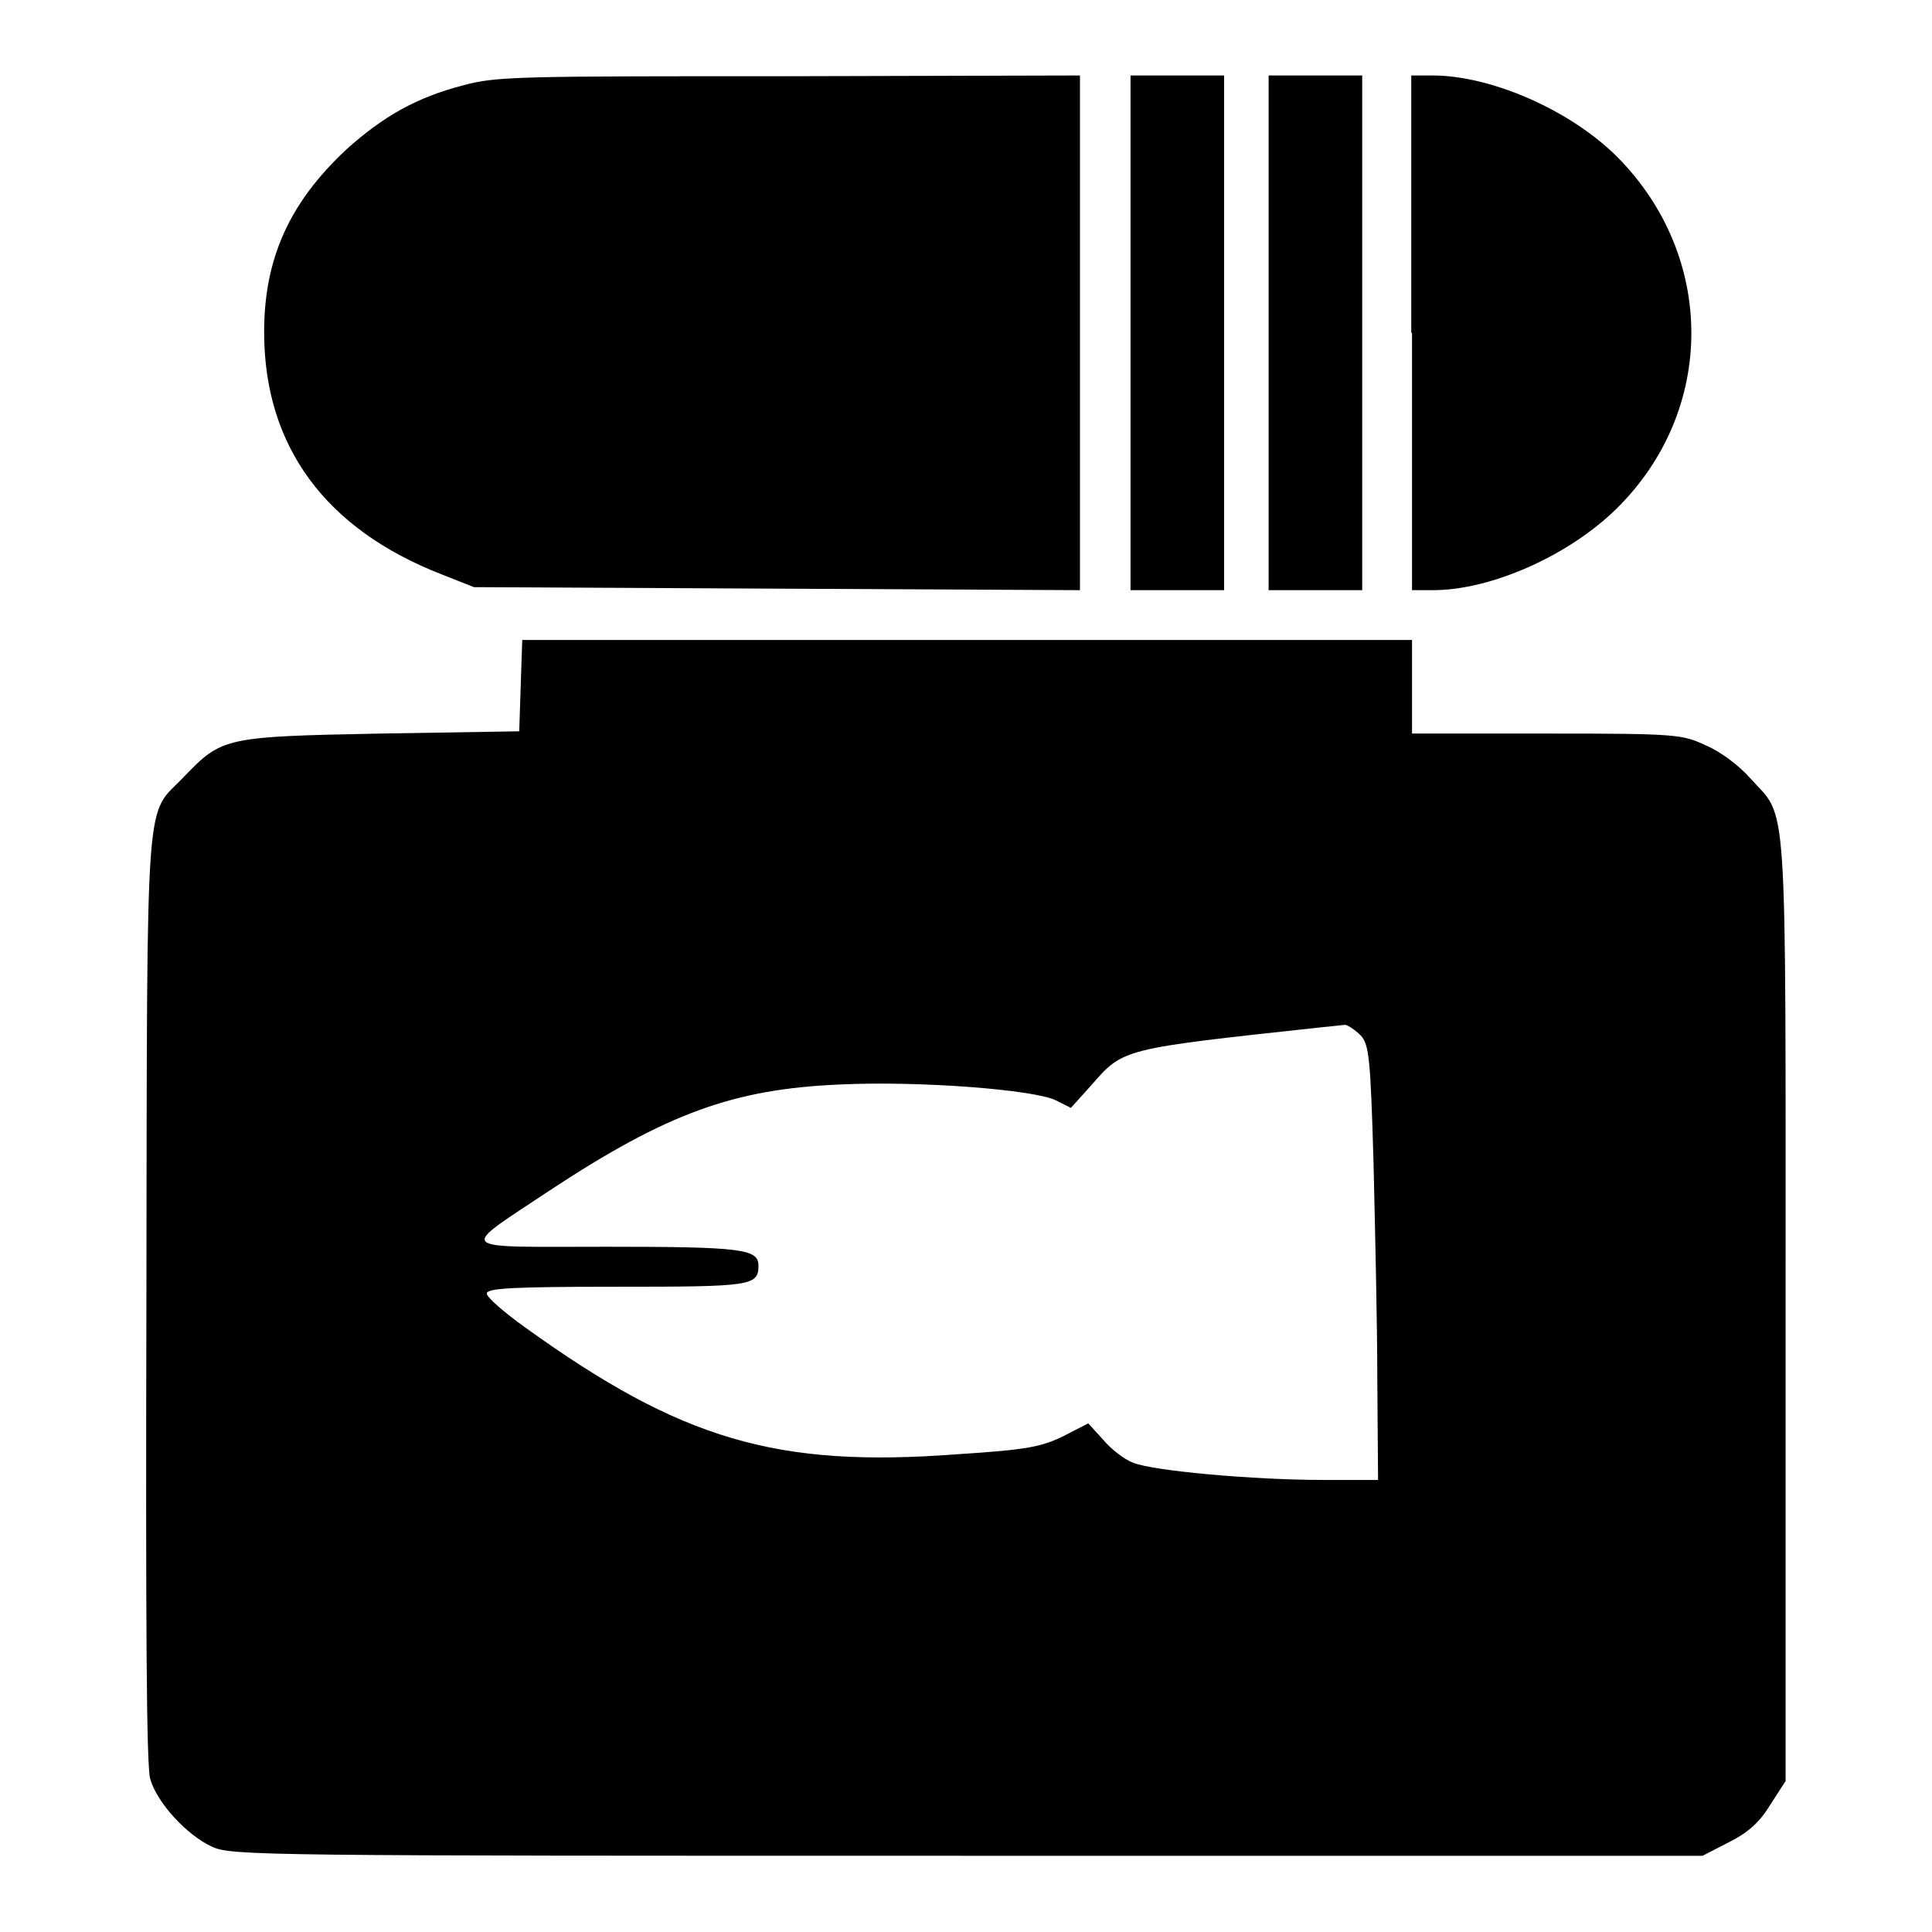
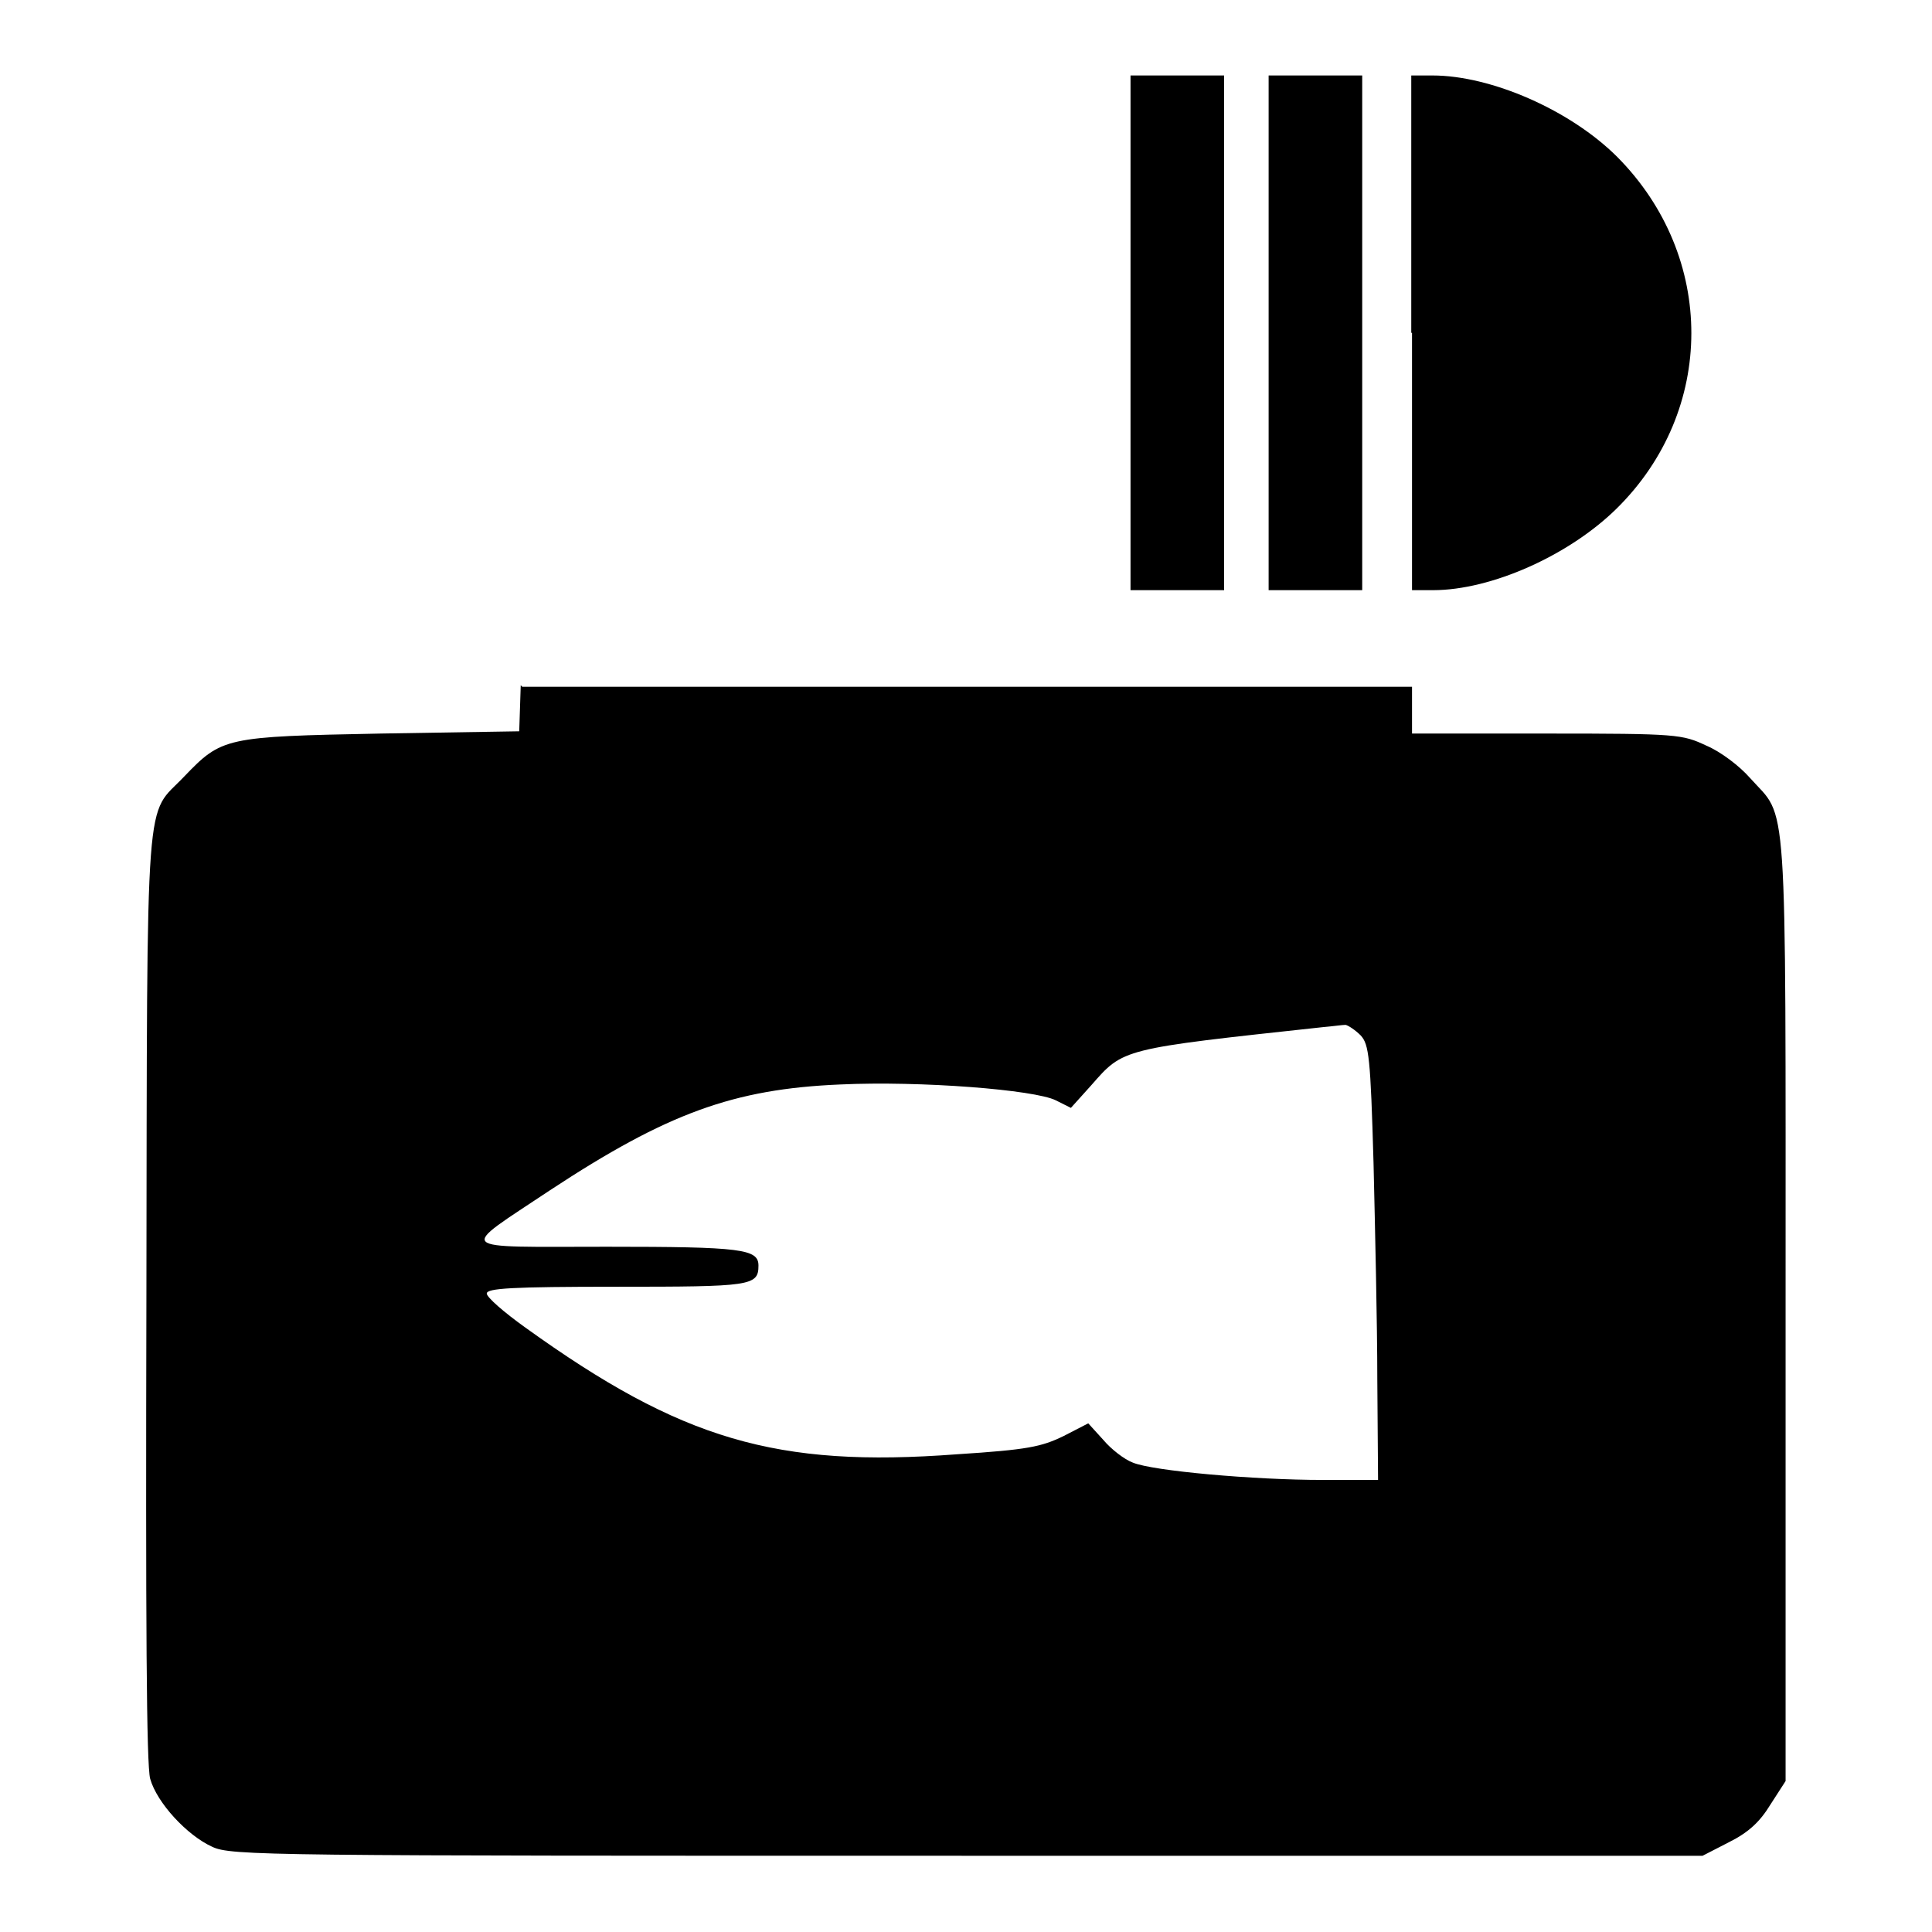
<svg xmlns="http://www.w3.org/2000/svg" version="1.1" x="0px" y="0px" viewBox="0 0 256 256" enable-background="new 0 0 256 256" xml:space="preserve">
  <g>
    <g>
      <g>
-         <path fill="#000000" d="M61.4,11.3c-6.2,1.6-10.6,4.1-15.5,8.5C38.4,26.8,35,34.2,35,44c0,15.1,8.1,26.1,23.5,32.1l4.3,1.7l40.2,0.2l40.1,0.2V44.1V10l-38.5,0.1C68.9,10.1,65.8,10.1,61.4,11.3z" />
        <path fill="#000000" d="M149.8,44.1v34.1h6.2h6.2V44.1V10H156h-6.2V44.1z" />
        <path fill="#000000" d="M168.1,44.1v34.1h6.2h6.2V44.1V10h-6.2h-6.2V44.1z" />
        <path fill="#000000" d="M187.1,44.1v34.1h2.8c7.7,0,18-4.6,24.3-10.8c13.2-13,13.2-33.4,0.1-46.6c-6.2-6.2-16.7-10.8-24.5-10.8h-2.8V44.1z" />
-         <path fill="#000000" d="M69,90.8l-0.2,6.1l-18.4,0.3c-20.6,0.4-21,0.5-26,5.7c-5.2,5.5-4.9-0.3-5,68.7c-0.1,43.7,0,62.3,0.5,64.1c0.9,3.2,4.9,7.5,8.2,9c2.5,1.2,7.2,1.2,100,1.2h97.5l3.5-1.8c2.6-1.3,4.1-2.7,5.5-5l2-3.1v-62.7c0-69.9,0.3-64.6-4.7-70.2c-1.4-1.6-3.9-3.5-5.8-4.3c-3.2-1.5-3.8-1.6-21.1-1.6h-17.9V91v-6.2h-59H69.2L69,90.8z M180.3,137.2c1.1,1.2,1.3,2.9,1.7,16.9c0.2,8.5,0.5,21.4,0.5,28.7l0.1,13.3h-7.3c-9.2,0-22.6-1.2-25.2-2.3c-1.1-0.4-2.9-1.8-3.9-3l-2-2.2l-3.3,1.7c-2.9,1.4-4.7,1.8-14.1,2.4c-23.9,1.8-36.5-1.9-57.2-16.8c-2.8-2-5.1-4-5.1-4.5c0-0.7,3.3-0.9,17.2-0.9c17.8,0,18.8-0.1,18.8-2.8c0-2.2-2.2-2.5-20.1-2.5c-20.5,0-19.8,0.7-7.5-7.5c15.5-10.2,24.3-13.4,38.4-14c10.7-0.5,25.8,0.7,28.6,2.1l2,1l2.7-3c4.3-4.9,3.9-4.8,30.7-7.7c1.2-0.1,2.6-0.3,3-0.3C178.7,135.9,179.6,136.5,180.3,137.2z" />
+         <path fill="#000000" d="M69,90.8l-0.2,6.1l-18.4,0.3c-20.6,0.4-21,0.5-26,5.7c-5.2,5.5-4.9-0.3-5,68.7c-0.1,43.7,0,62.3,0.5,64.1c0.9,3.2,4.9,7.5,8.2,9c2.5,1.2,7.2,1.2,100,1.2h97.5l3.5-1.8c2.6-1.3,4.1-2.7,5.5-5l2-3.1v-62.7c0-69.9,0.3-64.6-4.7-70.2c-1.4-1.6-3.9-3.5-5.8-4.3c-3.2-1.5-3.8-1.6-21.1-1.6h-17.9V91h-59H69.2L69,90.8z M180.3,137.2c1.1,1.2,1.3,2.9,1.7,16.9c0.2,8.5,0.5,21.4,0.5,28.7l0.1,13.3h-7.3c-9.2,0-22.6-1.2-25.2-2.3c-1.1-0.4-2.9-1.8-3.9-3l-2-2.2l-3.3,1.7c-2.9,1.4-4.7,1.8-14.1,2.4c-23.9,1.8-36.5-1.9-57.2-16.8c-2.8-2-5.1-4-5.1-4.5c0-0.7,3.3-0.9,17.2-0.9c17.8,0,18.8-0.1,18.8-2.8c0-2.2-2.2-2.5-20.1-2.5c-20.5,0-19.8,0.7-7.5-7.5c15.5-10.2,24.3-13.4,38.4-14c10.7-0.5,25.8,0.7,28.6,2.1l2,1l2.7-3c4.3-4.9,3.9-4.8,30.7-7.7c1.2-0.1,2.6-0.3,3-0.3C178.7,135.9,179.6,136.5,180.3,137.2z" />
      </g>
    </g>
  </g>
</svg>